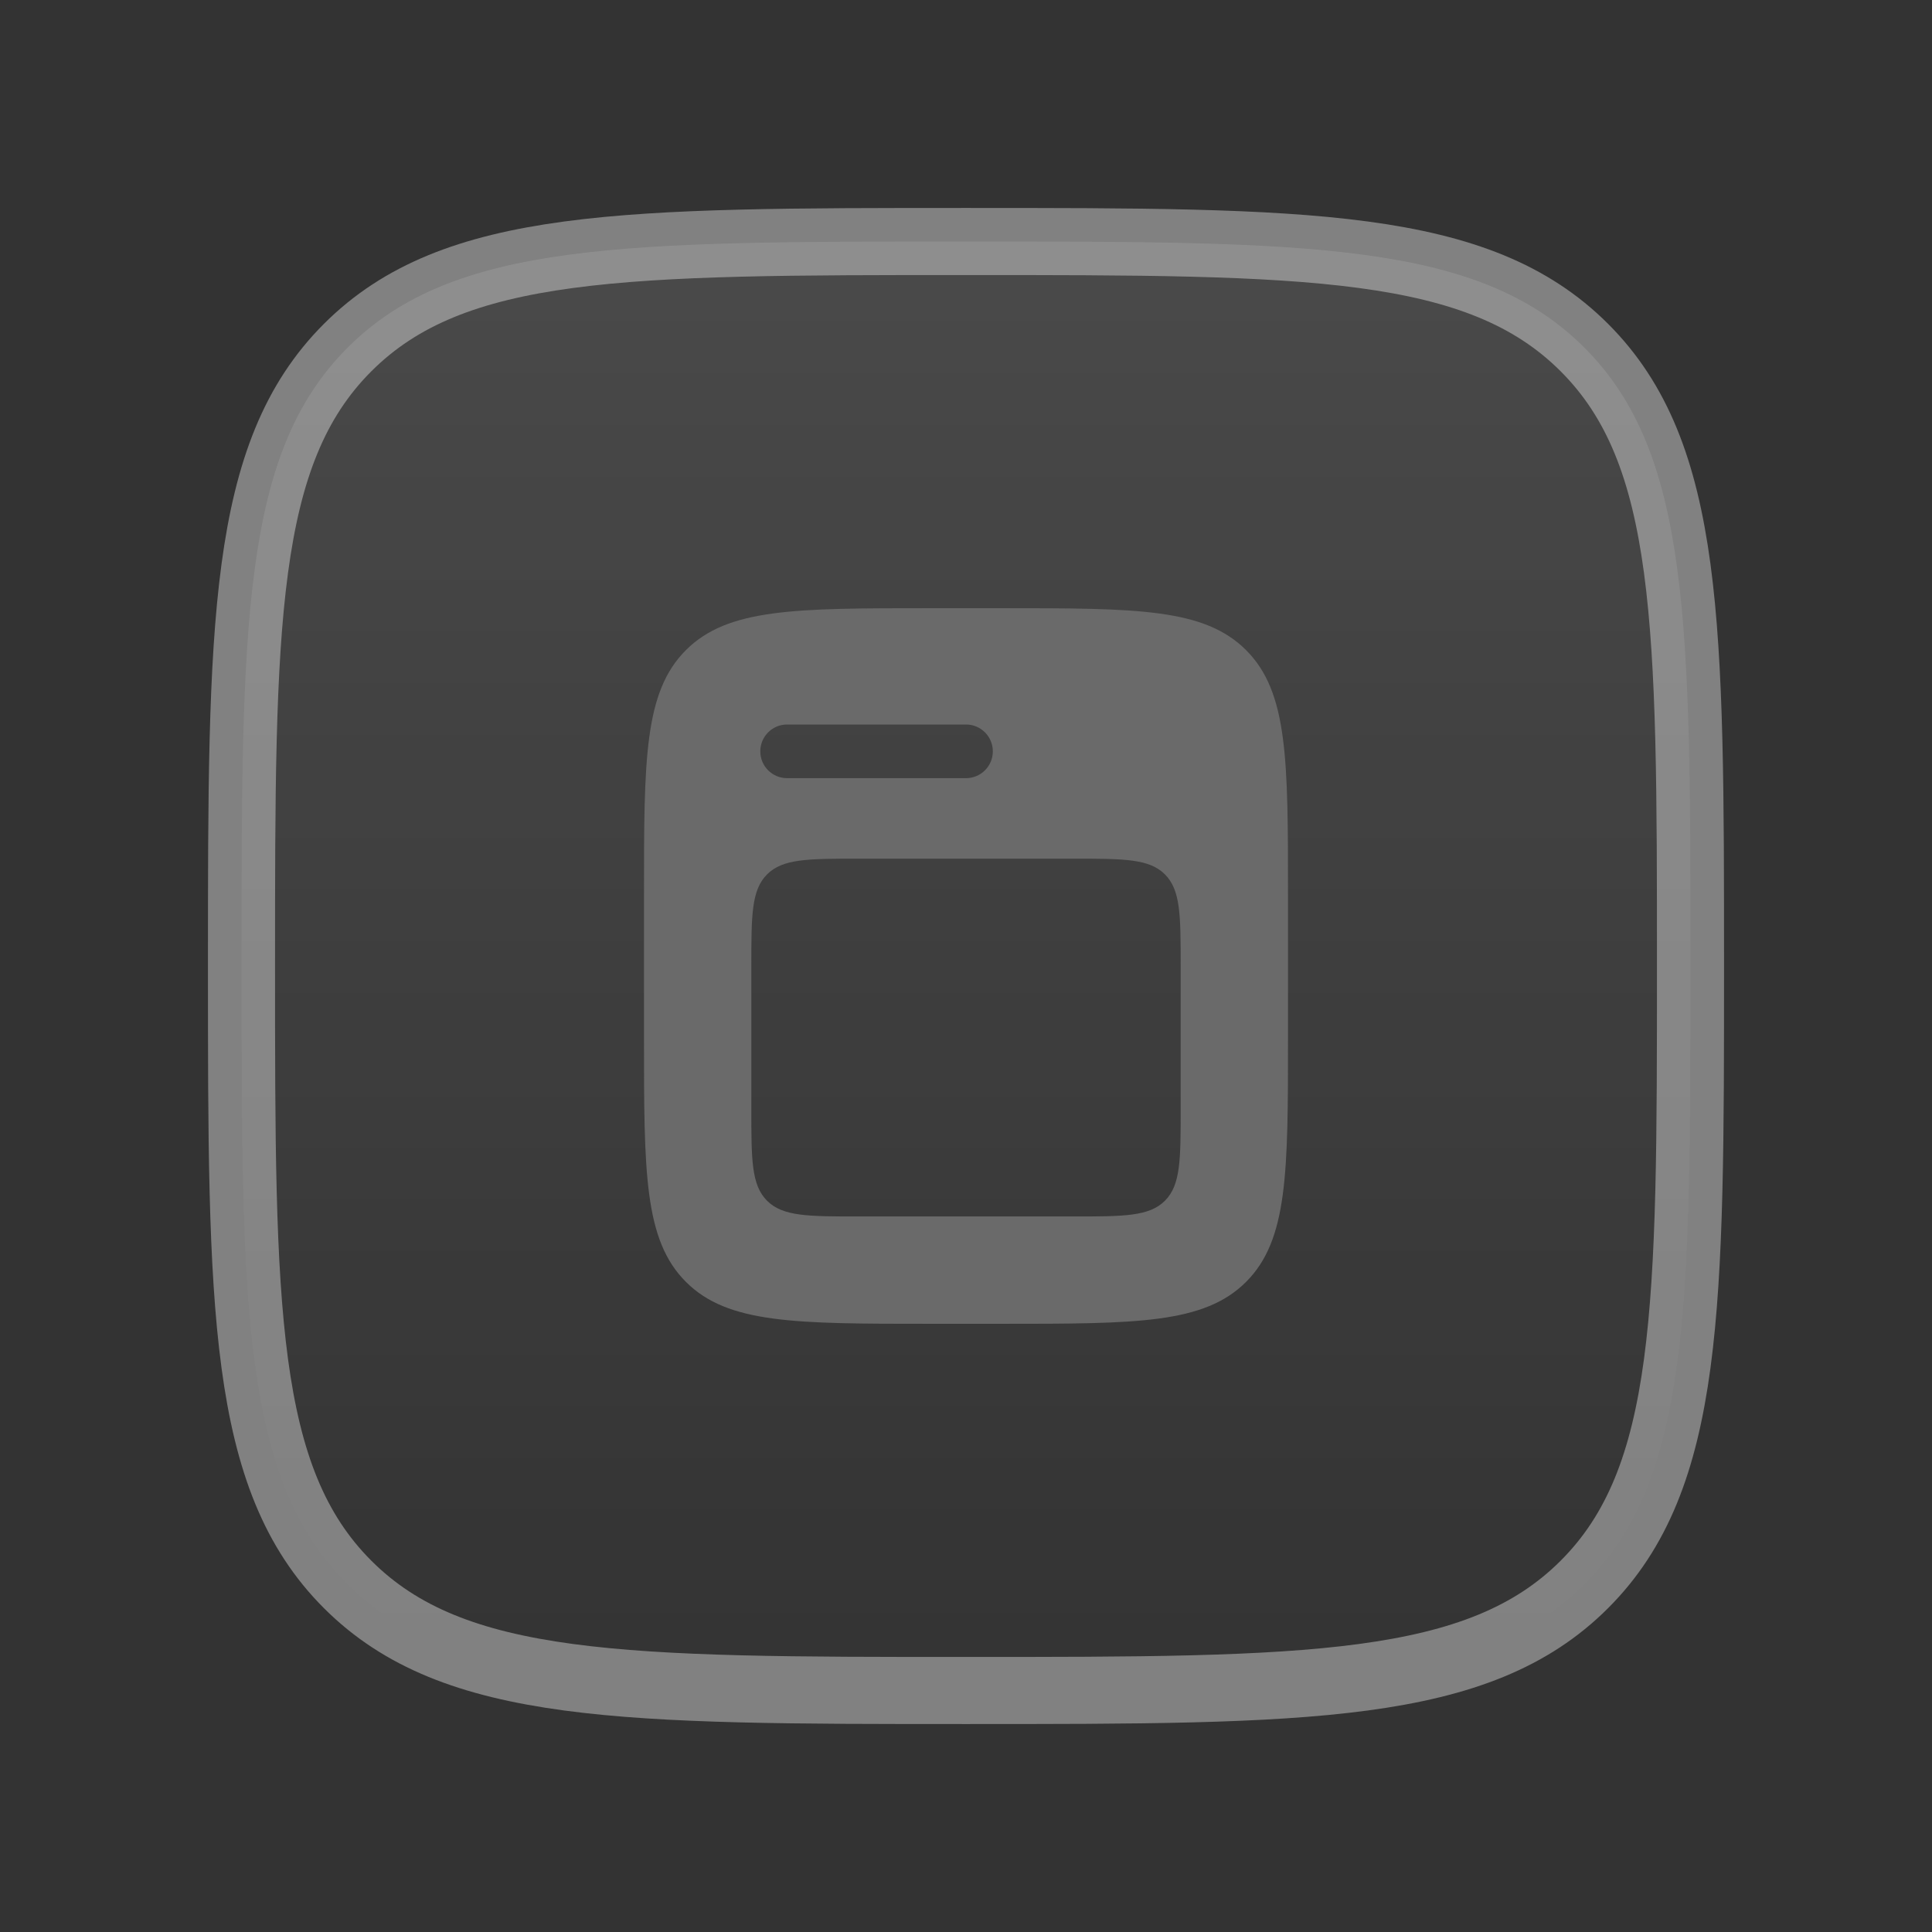
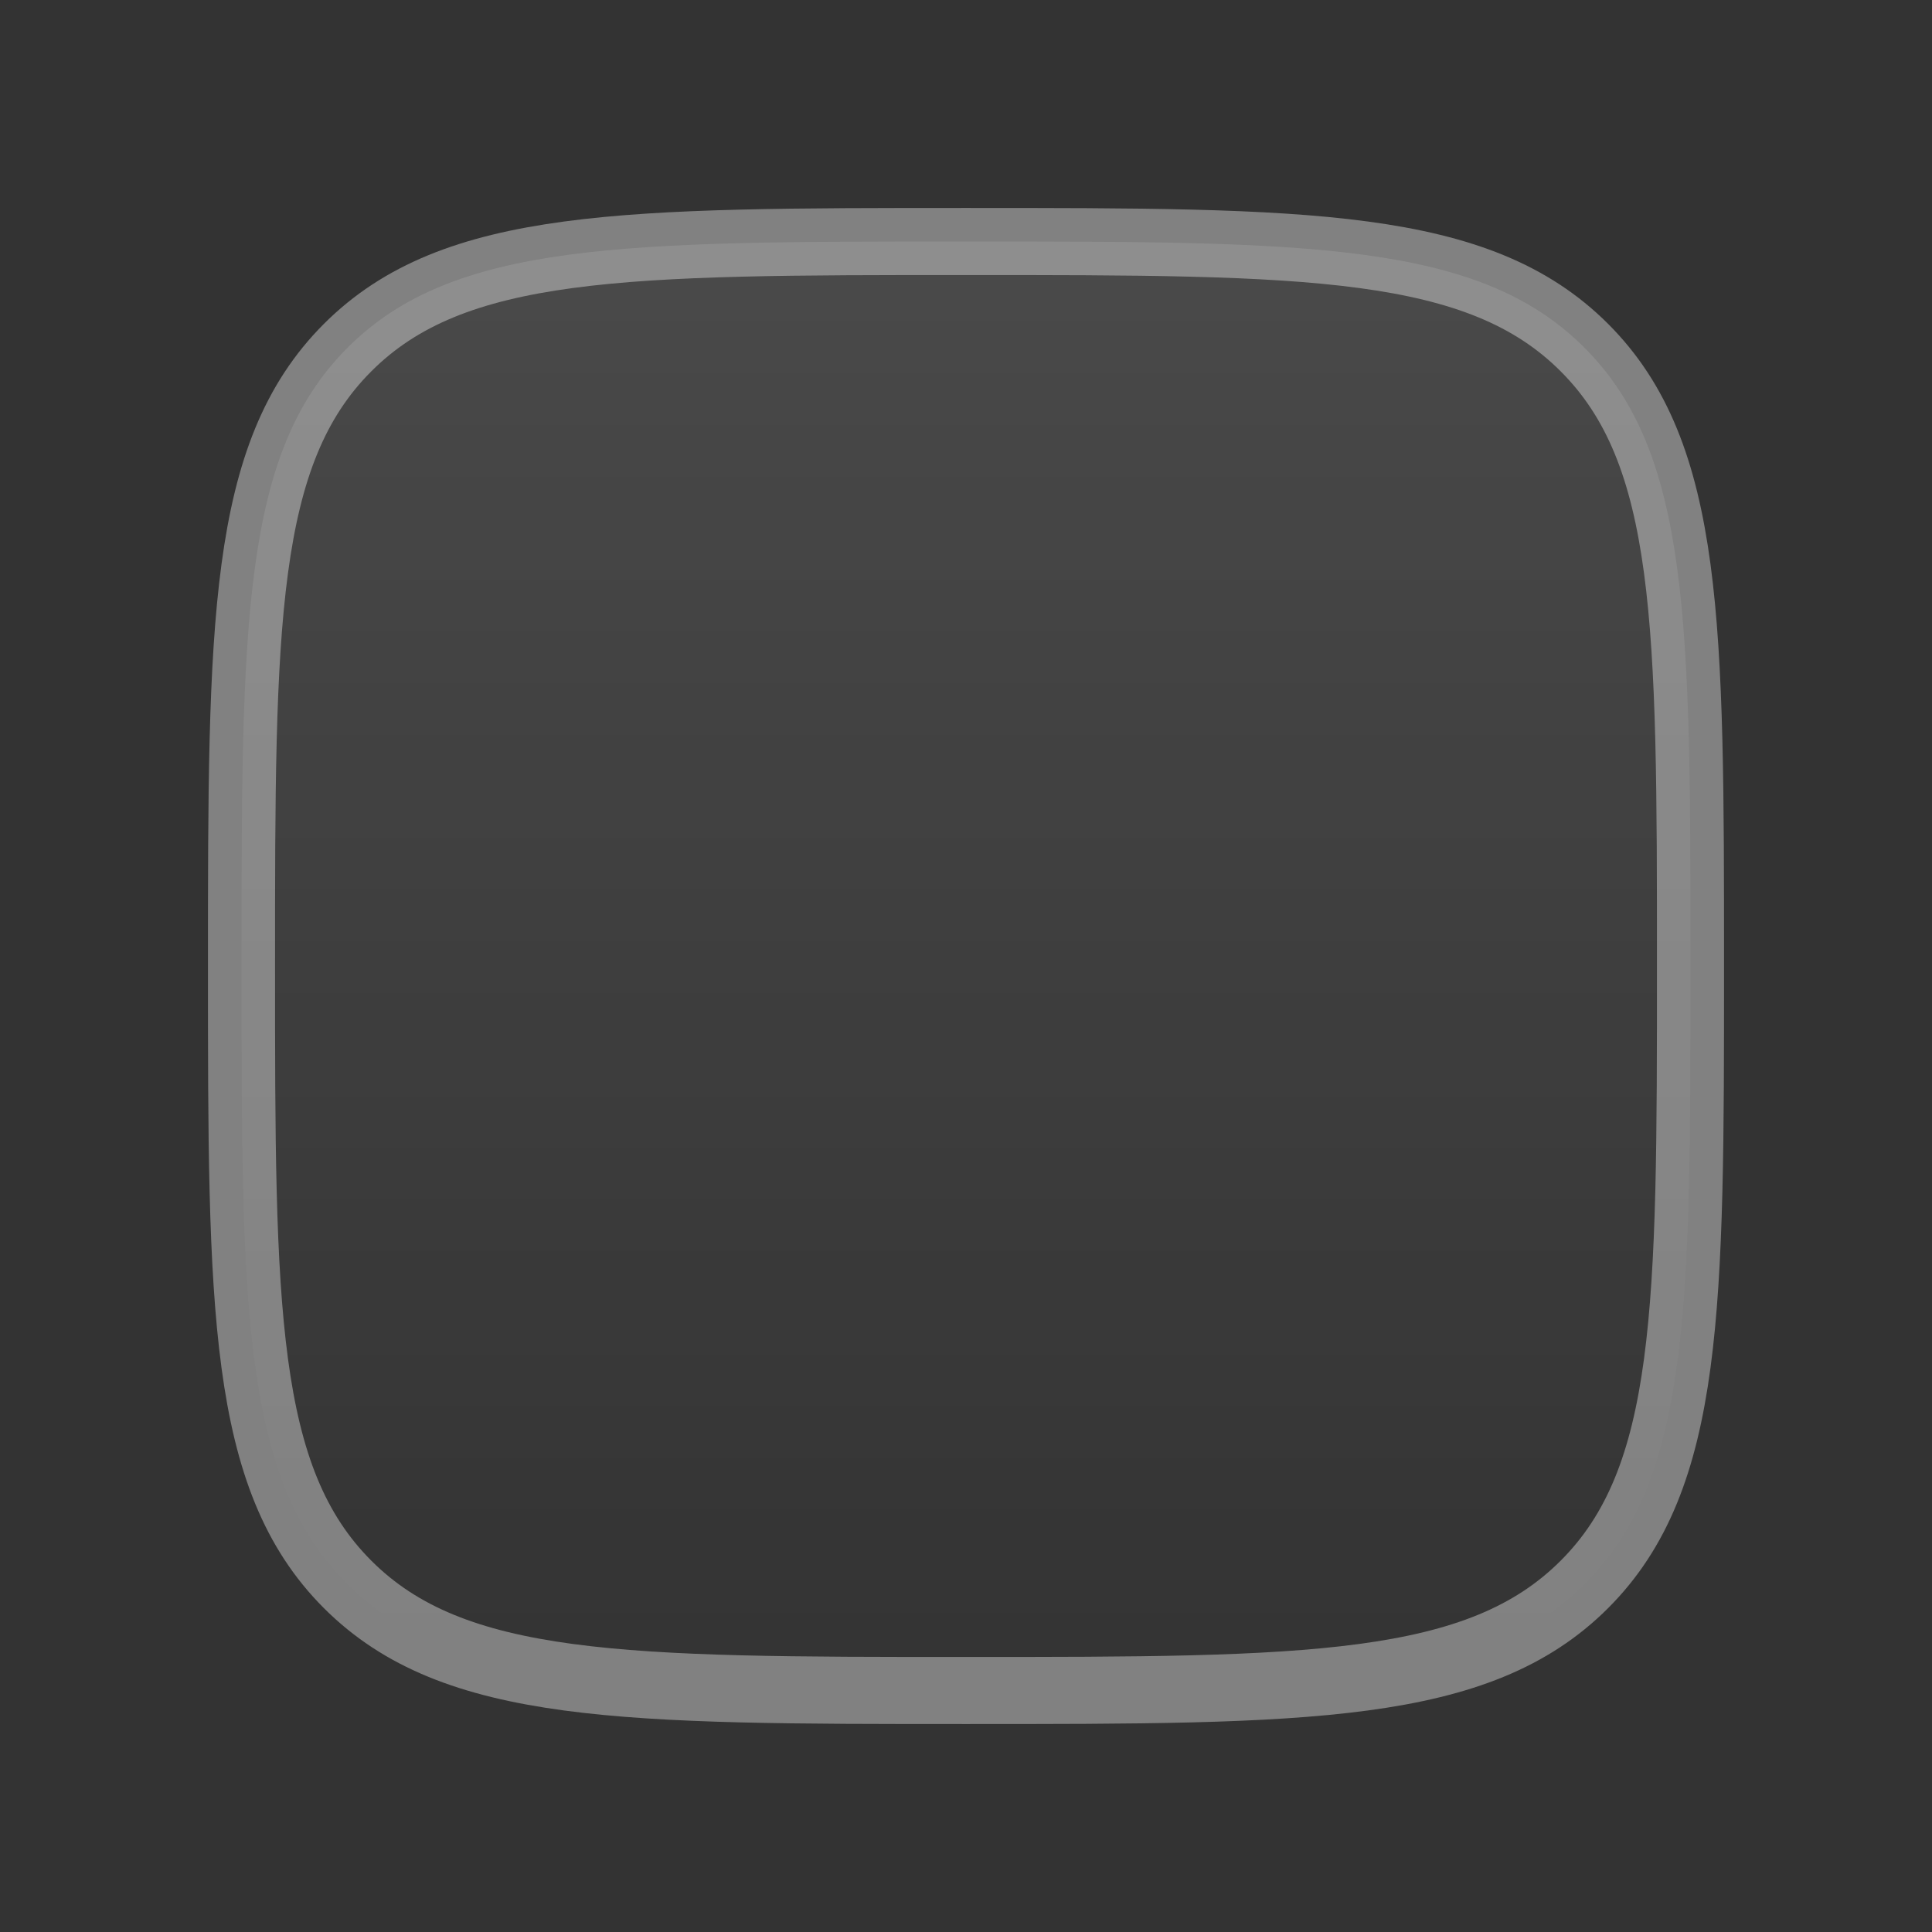
<svg xmlns="http://www.w3.org/2000/svg" width="36" height="36" viewBox="0 0 36 36" fill="none">
  <rect x="0" y="0" width="36" height="36" fill="#333333" stroke="none" />
  <path d="M4.5 18C4.5 11.636 4.5 8.454 6.477 6.477C8.454 4.5 11.637 4.5 18 4.5C24.364 4.5 27.546 4.5 29.523 6.477C31.5 8.454 31.5 11.637 31.5 18C31.5 24.364 31.5 27.546 29.523 29.523C27.546 31.5 24.363 31.5 18 31.5C11.636 31.5 8.454 31.5 6.477 29.523C4.5 27.546 4.5 24.363 4.5 18Z" fill="url(#paint0_linear_1_755)" fill-opacity="0.25" stroke="white" stroke-opacity="0.38" stroke-width="1.25" stroke-linecap="round" stroke-linejoin="round" />
-   <path fill-rule="evenodd" clip-rule="evenodd" d="M12 16.667C12 14.152 12 12.895 12.781 12.114C13.562 11.333 14.819 11.333 17.333 11.333H18.667C21.181 11.333 22.438 11.333 23.219 12.114C24 12.895 24 14.152 24 16.667V19.333C24 21.847 24 23.105 23.219 23.886C22.438 24.667 21.181 24.667 18.667 24.667H17.333C14.819 24.667 13.562 24.667 12.781 23.886C12 23.105 12 21.847 12 19.333V16.667ZM14 18C14 17.057 14 16.586 14.293 16.293C14.586 16 15.057 16 16 16H20C20.943 16 21.414 16 21.707 16.293C22 16.586 22 17.057 22 18V20.667C22 21.609 22 22.081 21.707 22.374C21.414 22.667 20.943 22.667 20 22.667H16C15.057 22.667 14.586 22.667 14.293 22.374C14 22.081 14 21.609 14 20.667V18ZM14.667 13.5C14.39 13.5 14.167 13.724 14.167 14C14.167 14.276 14.39 14.5 14.667 14.5H18C18.276 14.5 18.5 14.276 18.5 14C18.5 13.724 18.276 13.5 18 13.5H14.667Z" fill="#6A6A6A" />
  <defs>
    <linearGradient id="paint0_linear_1_755" x1="18" y1="4.5" x2="18" y2="31.5" gradientUnits="userSpaceOnUse">
      <stop stop-color="white" stop-opacity="0.44" />
      <stop offset="1" stop-color="white" stop-opacity="0" />
    </linearGradient>
  </defs>
</svg>